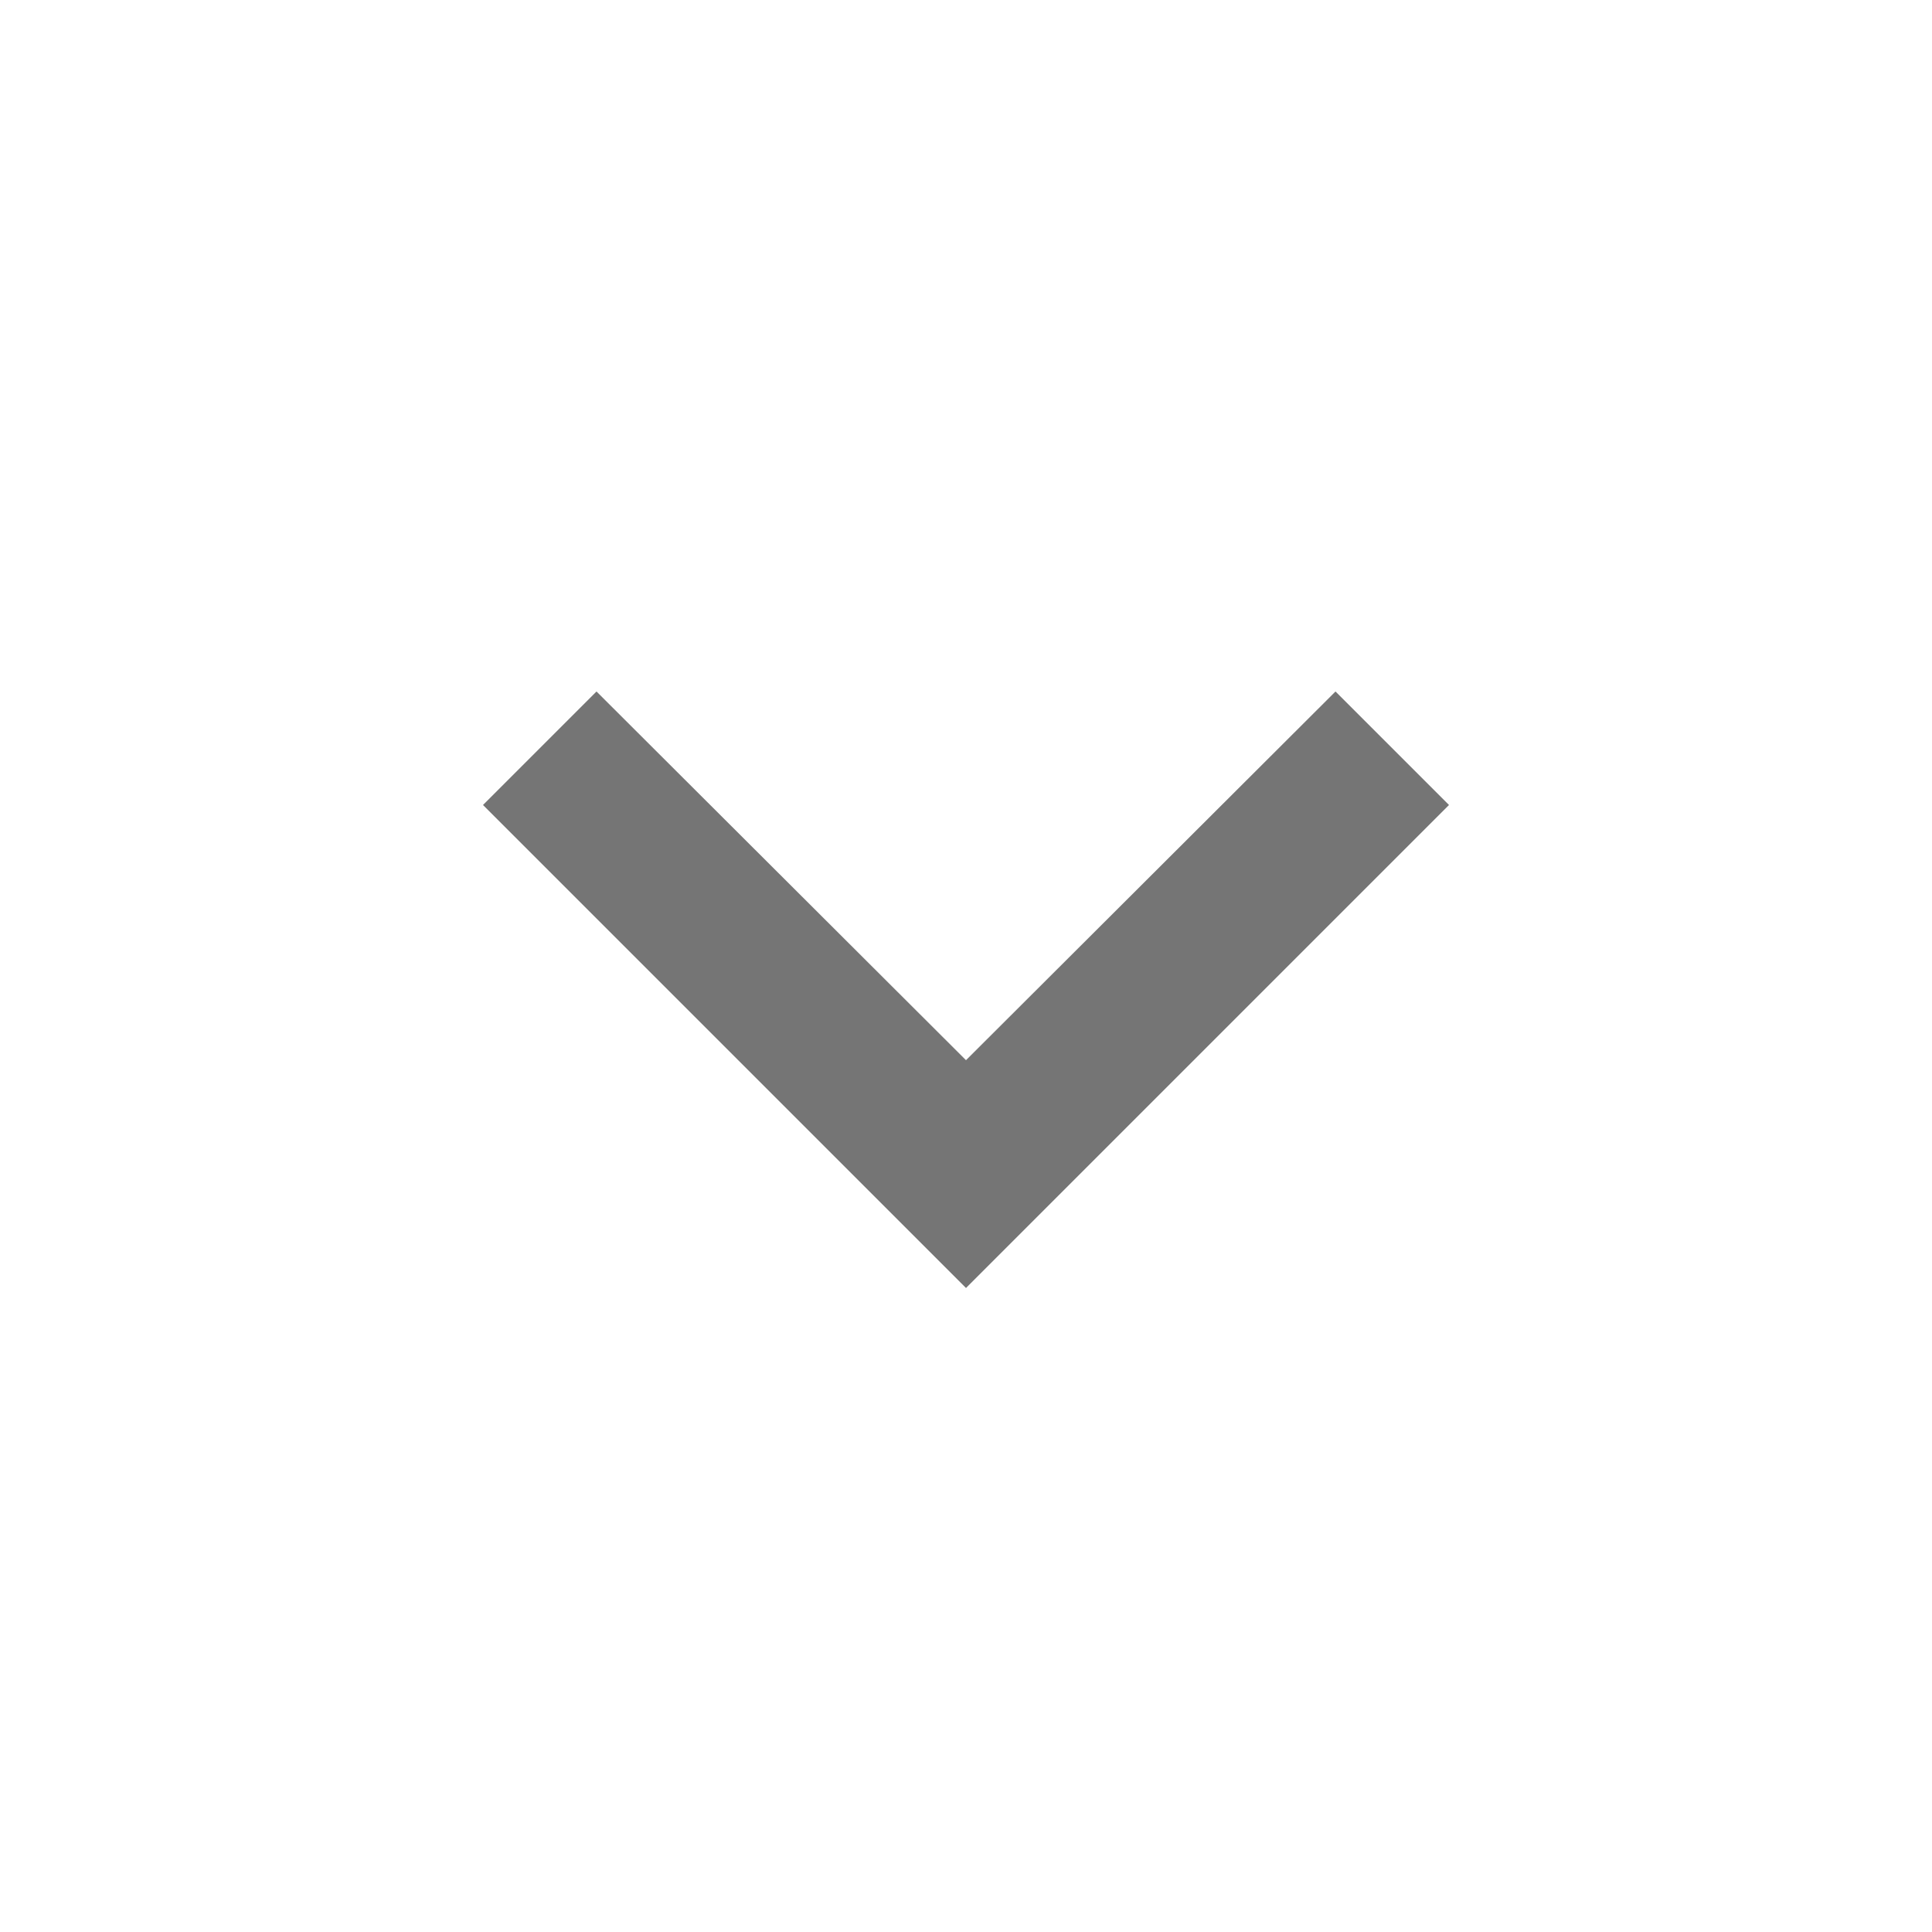
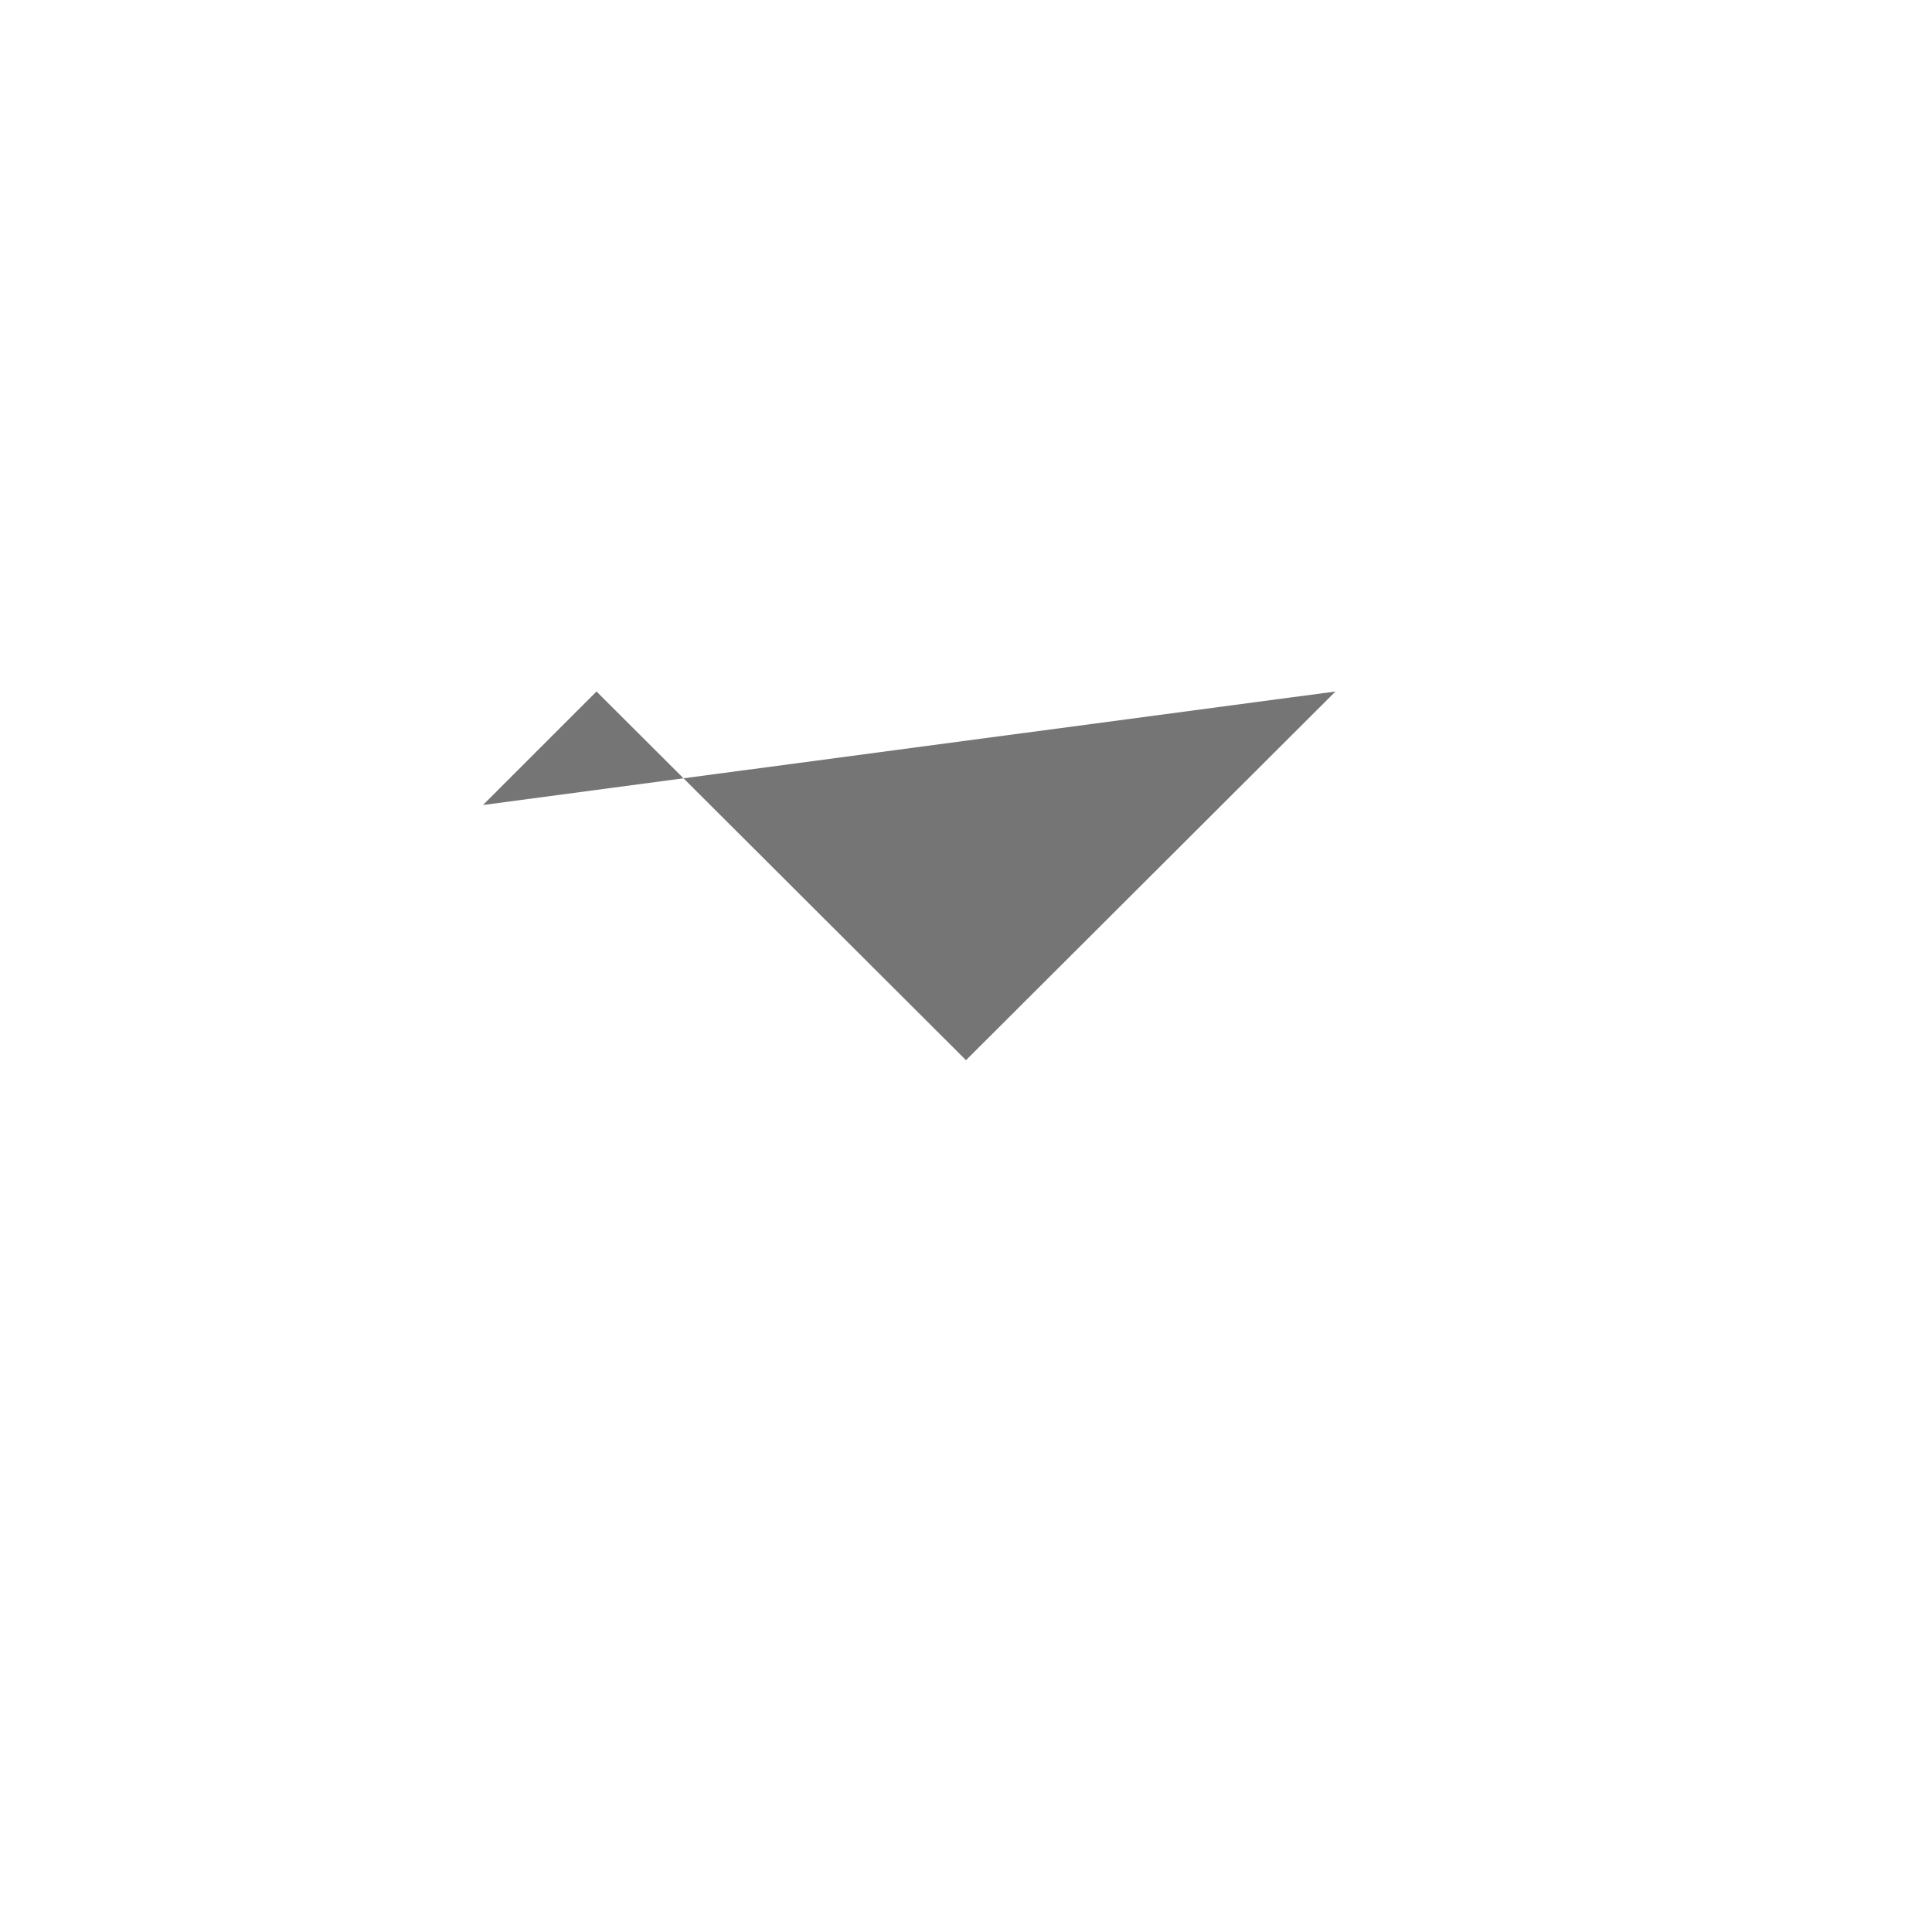
<svg class="MuiSvgIcon-root MuiSvgIcon-fontSizeMedium css-vubbuv" focusable="false" aria-hidden="true" viewBox="0 0 24 24" data-testid="ExpandMoreIcon" fill="rgba(0, 0, 0, 0.54)" style="color: rgba(0, 0, 0, 0.54);">
-   <path d="M16.59 8.59 12 13.17 7.41 8.59 6 10l6 6 6-6z" />
+   <path d="M16.59 8.59 12 13.17 7.41 8.59 6 10z" />
</svg>